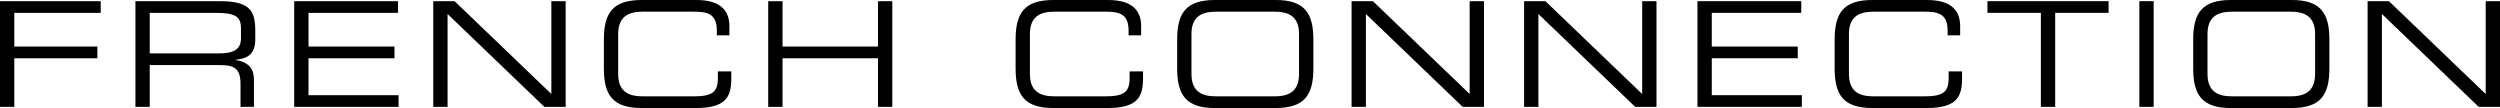
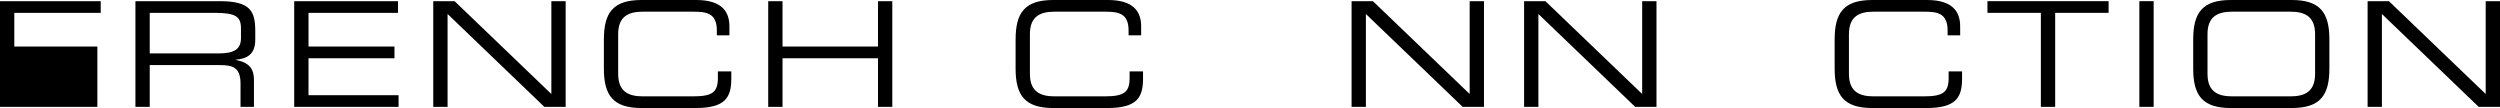
<svg xmlns="http://www.w3.org/2000/svg" version="1.1" id="Layer_1" x="0px" y="0px" width="534.405px" height="23.092px" viewBox="0 0 534.405 23.092" enable-background="new 0 0 534.405 23.092" xml:space="preserve">
  <g>
-     <path d="M0,0.25h21.529v2.496H3.058v7.207h17.754v2.496H3.058v10.393H0V0.25z" />
+     <path d="M0,0.25h21.529v2.496H3.058v7.207h17.754v2.496v10.393H0V0.25z" />
    <path d="M28.949,0.25h18.066c6.521,0,7.551,2.152,7.551,6.396v1.84c0,3.184-1.81,4.057-4.149,4.275v0.062   c3.12,0.561,3.868,2.186,3.868,4.244v5.773h-2.87v-4.963c0-3.526-1.716-3.964-4.493-3.964H32.007v8.927h-3.058V0.25z M46.672,11.42   c3.401,0,4.837-0.904,4.837-3.275V6.084c0-2.527-1.092-3.338-5.585-3.338H32.007v8.674H46.672z" />
    <path d="M62.89,0.25h22.185v2.496H65.947v7.207h18.378v2.496H65.947v7.897h19.252v2.495H62.89V0.25z" />
    <path d="M92.615,0.25h4.556l20.688,19.845V0.25h3.058v22.592h-4.556L95.674,2.994v19.848h-3.059V0.25z" />
    <path d="M129.086,8.455c0-5.709,1.935-8.455,8.05-8.455h11.701c5.555,0,7.083,2.59,7.083,5.615v1.936h-2.684V6.521   c0-3.838-2.371-4.025-5.18-4.025h-10.608c-2.934,0-5.305,0.873-5.305,4.805v8.488c0,3.933,2.371,4.807,5.305,4.807h10.703   c4.118,0,5.304-0.874,5.304-3.932V15.26h2.87v1.527c0,4.09-1.31,6.305-7.645,6.305h-11.545c-6.115,0-8.05-2.745-8.05-8.458V8.455z" />
    <path d="M164.216,0.25h3.058v9.703h20.407V0.25h3.058v22.592h-3.058V12.449h-20.407v10.393h-3.058V0.25z" />
    <path d="M217.098,8.455c0-5.709,1.935-8.455,8.051-8.455h11.7c5.554,0,7.083,2.59,7.083,5.615v1.936h-2.684V6.521   c0-3.838-2.371-4.025-5.179-4.025H225.46c-2.933,0-5.305,0.873-5.305,4.805v8.488c0,3.933,2.372,4.807,5.305,4.807h10.702   c4.119,0,5.305-0.874,5.305-3.932V15.26h2.871v1.527c0,4.09-1.312,6.305-7.645,6.305h-11.545c-6.116,0-8.051-2.745-8.051-8.458   V8.455z" />
-     <path d="M251.635,8.455c0-5.709,1.935-8.455,8.051-8.455h13.01c6.117,0,8.052,2.746,8.052,8.455v6.179   c0,5.713-1.935,8.458-8.052,8.458h-13.01c-6.116,0-8.051-2.745-8.051-8.458V8.455z M277.688,7.301c0-3.932-2.37-4.805-5.304-4.805   h-12.388c-2.933,0-5.305,0.873-5.305,4.805v8.488c0,3.933,2.372,4.807,5.305,4.807h12.388c2.934,0,5.304-0.874,5.304-4.807V7.301z" />
    <path d="M288.916,0.25h4.556l20.687,19.845V0.25h3.059v22.592h-4.555L291.975,2.994v19.848h-3.059V0.25z" />
    <path d="M325.793,0.25h4.555l20.687,19.845V0.25h3.059v22.592h-4.555L328.85,2.994v19.848h-3.057V0.25z" />
-     <path d="M362.855,0.25h22.185v2.496h-19.128v7.207h18.379v2.496h-18.379v7.897h19.253v2.495h-22.31V0.25z" />
    <path d="M392.177,8.455c0-5.709,1.933-8.455,8.049-8.455h11.702c5.553,0,7.081,2.59,7.081,5.615v1.936h-2.683V6.521   c0-3.838-2.371-4.025-5.18-4.025h-10.609c-2.933,0-5.304,0.873-5.304,4.805v8.488c0,3.933,2.371,4.807,5.304,4.807h10.704   c4.118,0,5.304-0.874,5.304-3.932V15.26h2.87v1.527c0,4.09-1.31,6.305-7.644,6.305h-11.546c-6.116,0-8.049-2.745-8.049-8.458V8.455   z" />
    <path d="M436.261,2.746h-11.419V0.25h25.898v2.496h-11.421v20.096h-3.059V2.746z" />
    <path d="M457.313,0.25h3.057v22.592h-3.057V0.25z" />
    <path d="M468.823,8.455c0-5.709,1.935-8.455,8.05-8.455h13.012c6.116,0,8.05,2.746,8.05,8.455v6.179   c0,5.713-1.934,8.458-8.05,8.458h-13.012c-6.115,0-8.05-2.745-8.05-8.458V8.455z M494.878,7.301c0-3.932-2.373-4.805-5.306-4.805   h-12.388c-2.932,0-5.304,0.873-5.304,4.805v8.488c0,3.933,2.372,4.807,5.304,4.807h12.388c2.933,0,5.306-0.874,5.306-4.807V7.301z" />
    <path d="M506.104,0.25h4.555l20.688,19.845V0.25h3.058v22.592h-4.556L509.161,2.994v19.848h-3.057V0.25z" />
  </g>
</svg>